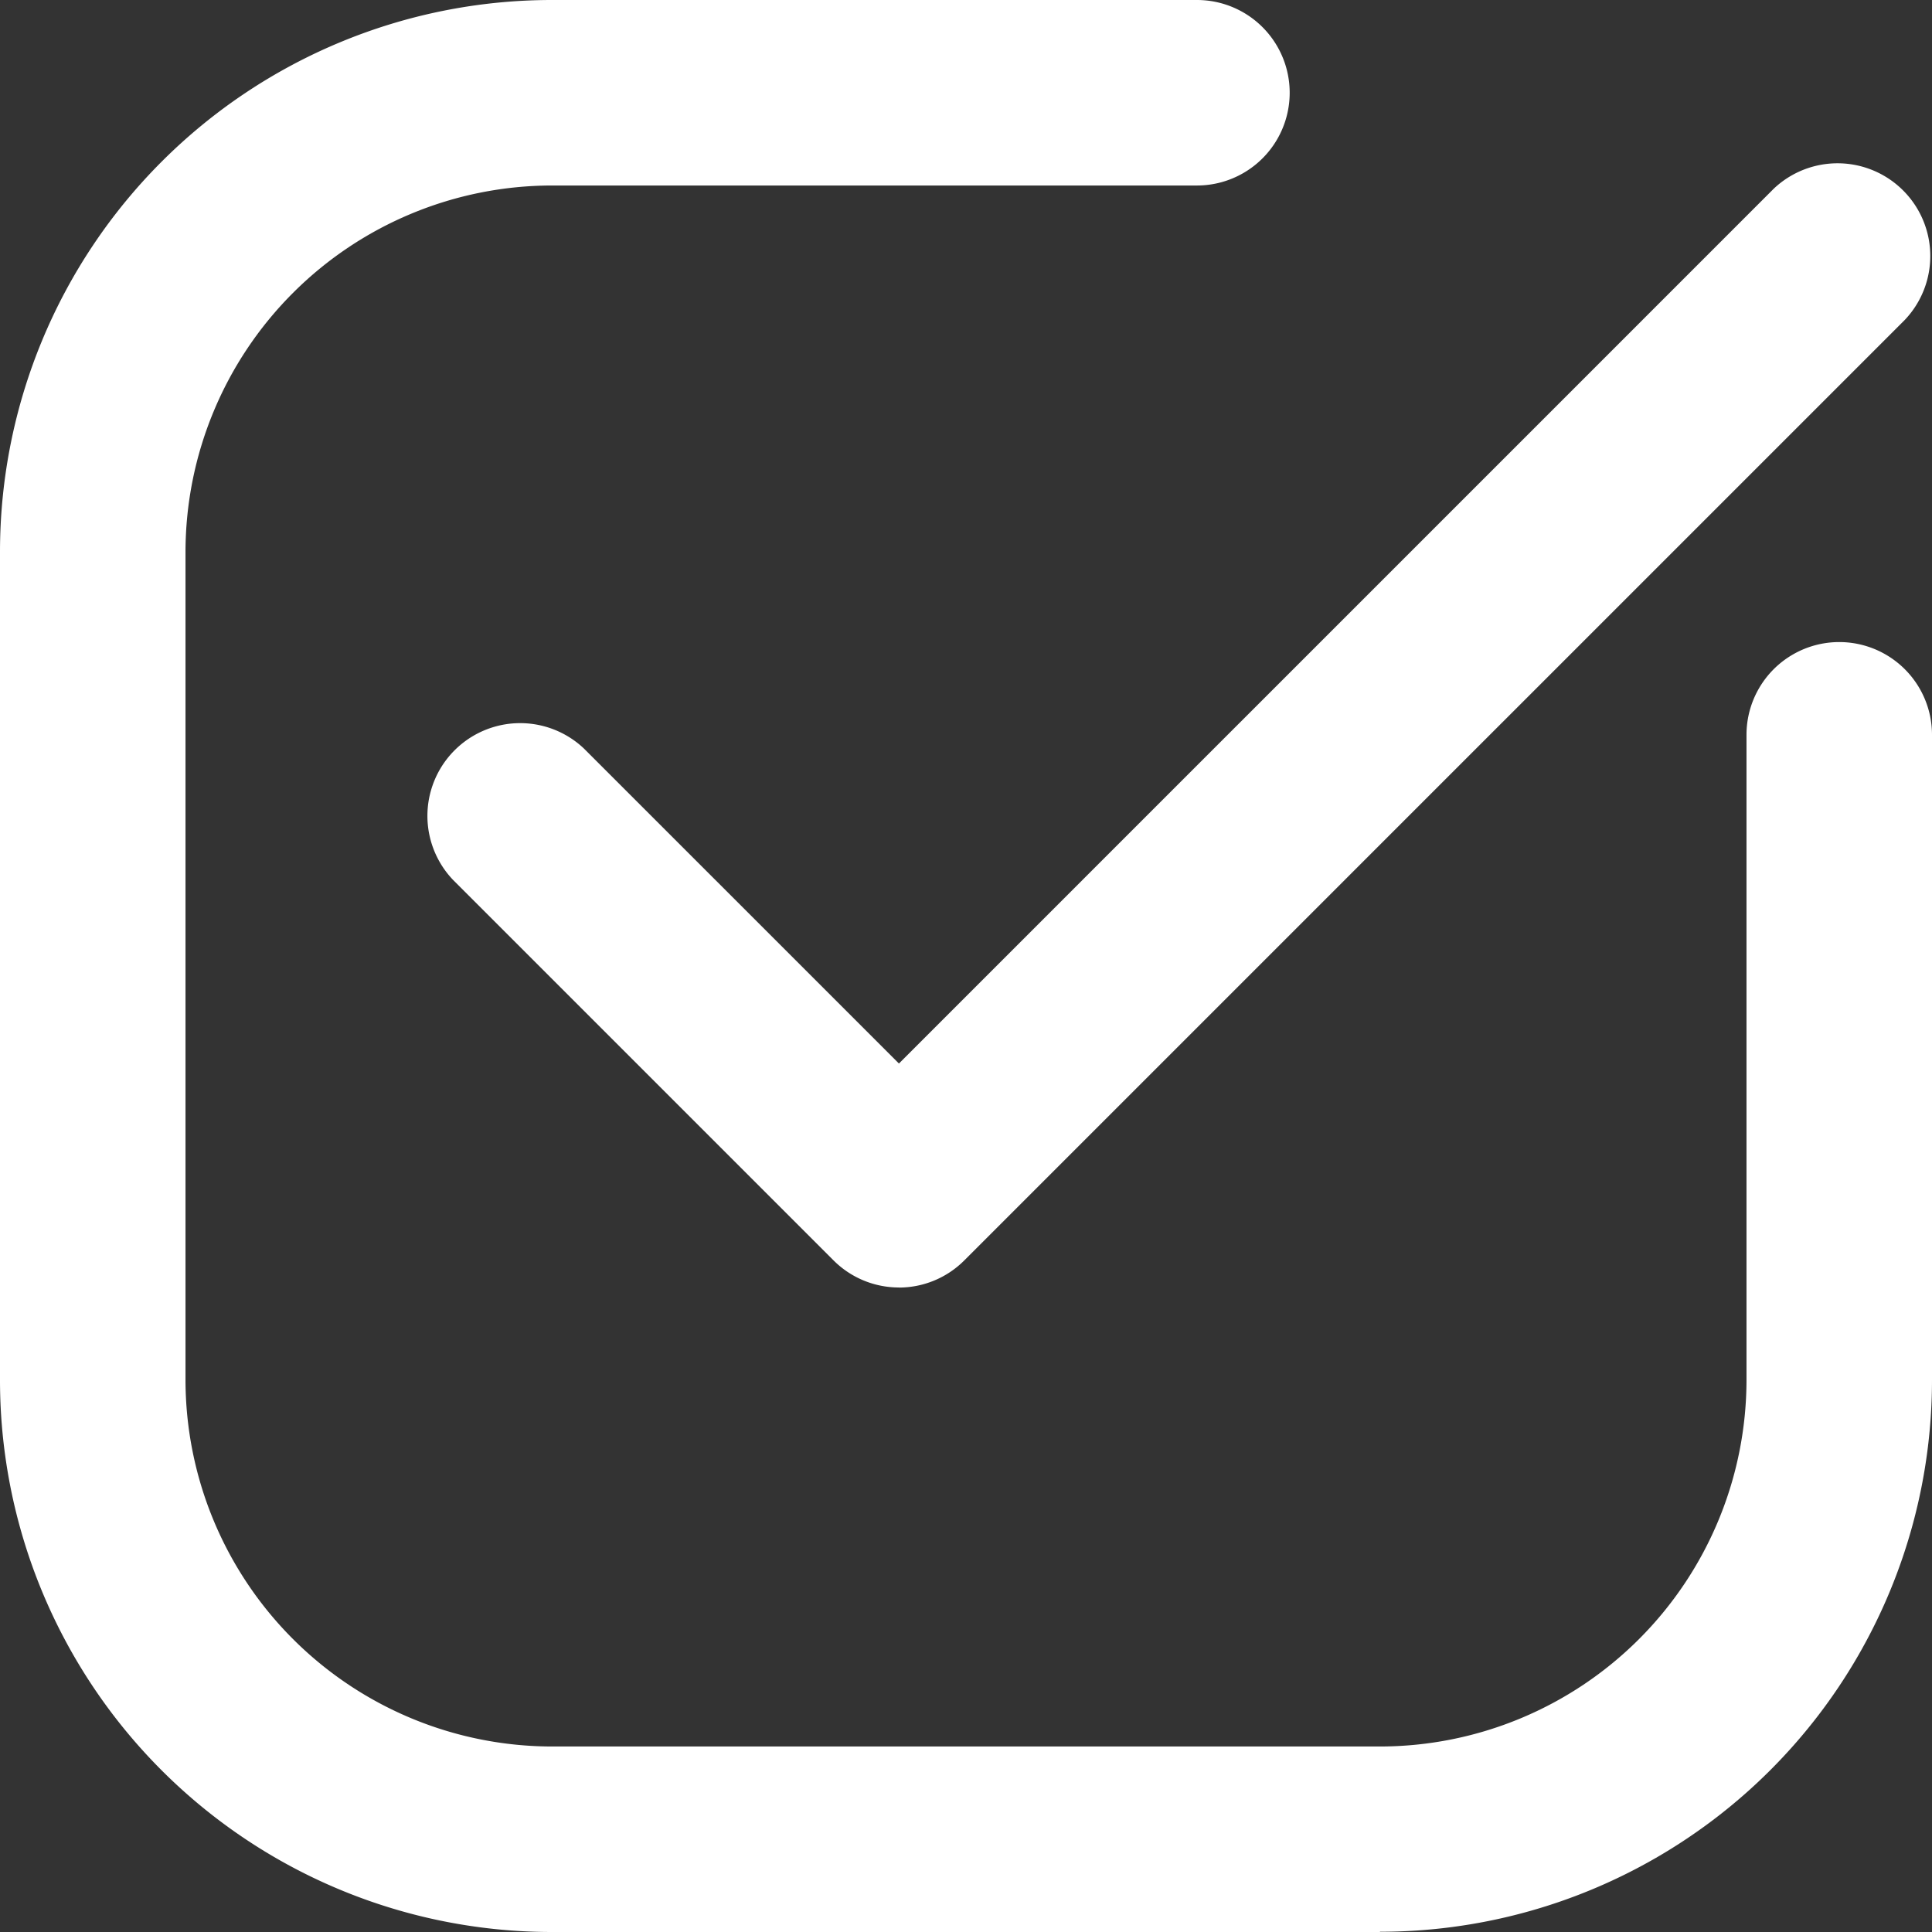
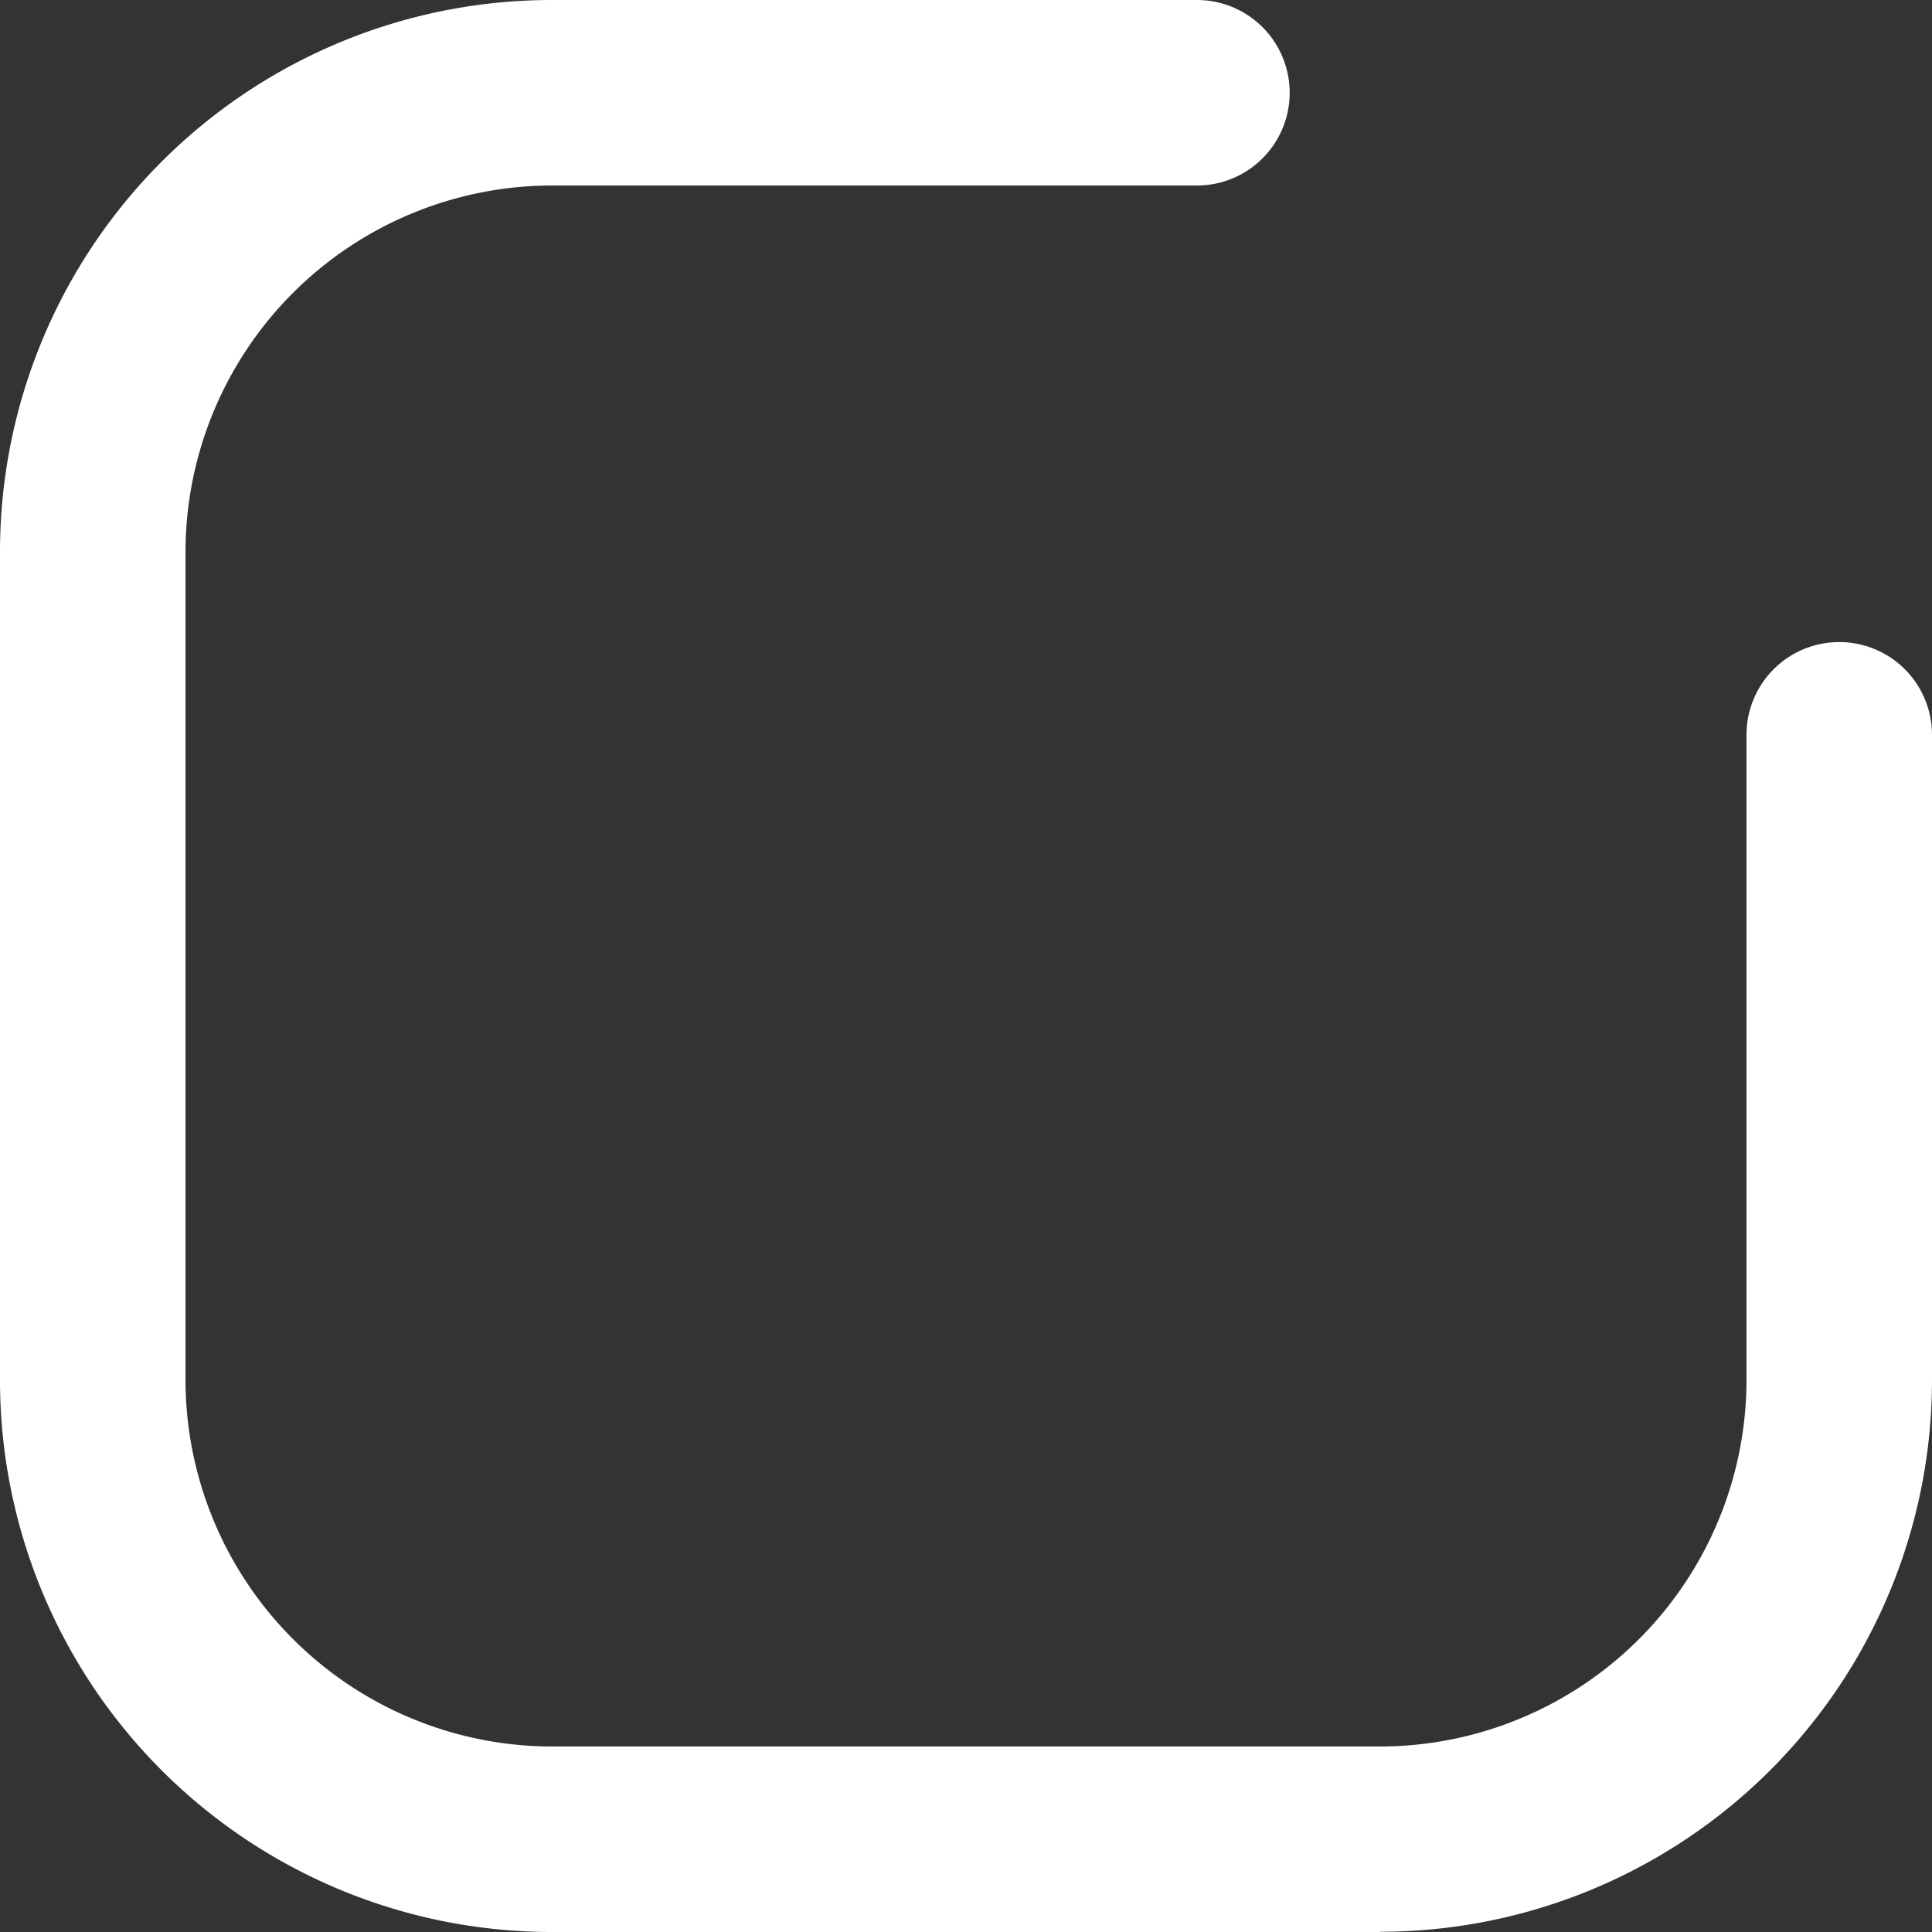
<svg xmlns="http://www.w3.org/2000/svg" id="Group_21890" data-name="Group 21890" width="23.663" height="23.663" viewBox="0 0 23.663 23.663">
  <rect x="0" y="0" width="23.663" height="23.663" fill="#333333" stroke="none" />
  <defs>
    <clipPath id="clip-path">
      <rect id="Rectangle_15613" data-name="Rectangle 15613" width="23.663" height="23.663" fill="#fff" />
    </clipPath>
  </defs>
  <g id="Group_21889" data-name="Group 21889" clip-path="url(#clip-path)">
    <path id="Path_43819" data-name="Path 43819" d="M16.9,23.663H6.76A6.76,6.76,0,0,1,0,16.9V6.76A6.76,6.76,0,0,1,6.76,0h7.9a1.136,1.136,0,1,1,0,2.272H6.76A4.493,4.493,0,0,0,2.272,6.76V16.9A4.494,4.494,0,0,0,6.76,21.391H16.9A4.493,4.493,0,0,0,21.391,16.9v-7.9a1.136,1.136,0,0,1,2.272,0v7.9a6.76,6.76,0,0,1-6.76,6.76" fill="#fff" />
-     <path id="Path_43820" data-name="Path 43820" d="M169.374,75.9a1.132,1.132,0,0,1-.8-.333l-4.661-4.661a1.136,1.136,0,0,1,1.606-1.606l3.857,3.857L180.09,62.443a1.136,1.136,0,0,1,1.606,1.606L170.177,75.568a1.132,1.132,0,0,1-.8.333" transform="translate(-158.366 -60.131)" fill="#fff" />
  </g>
</svg>